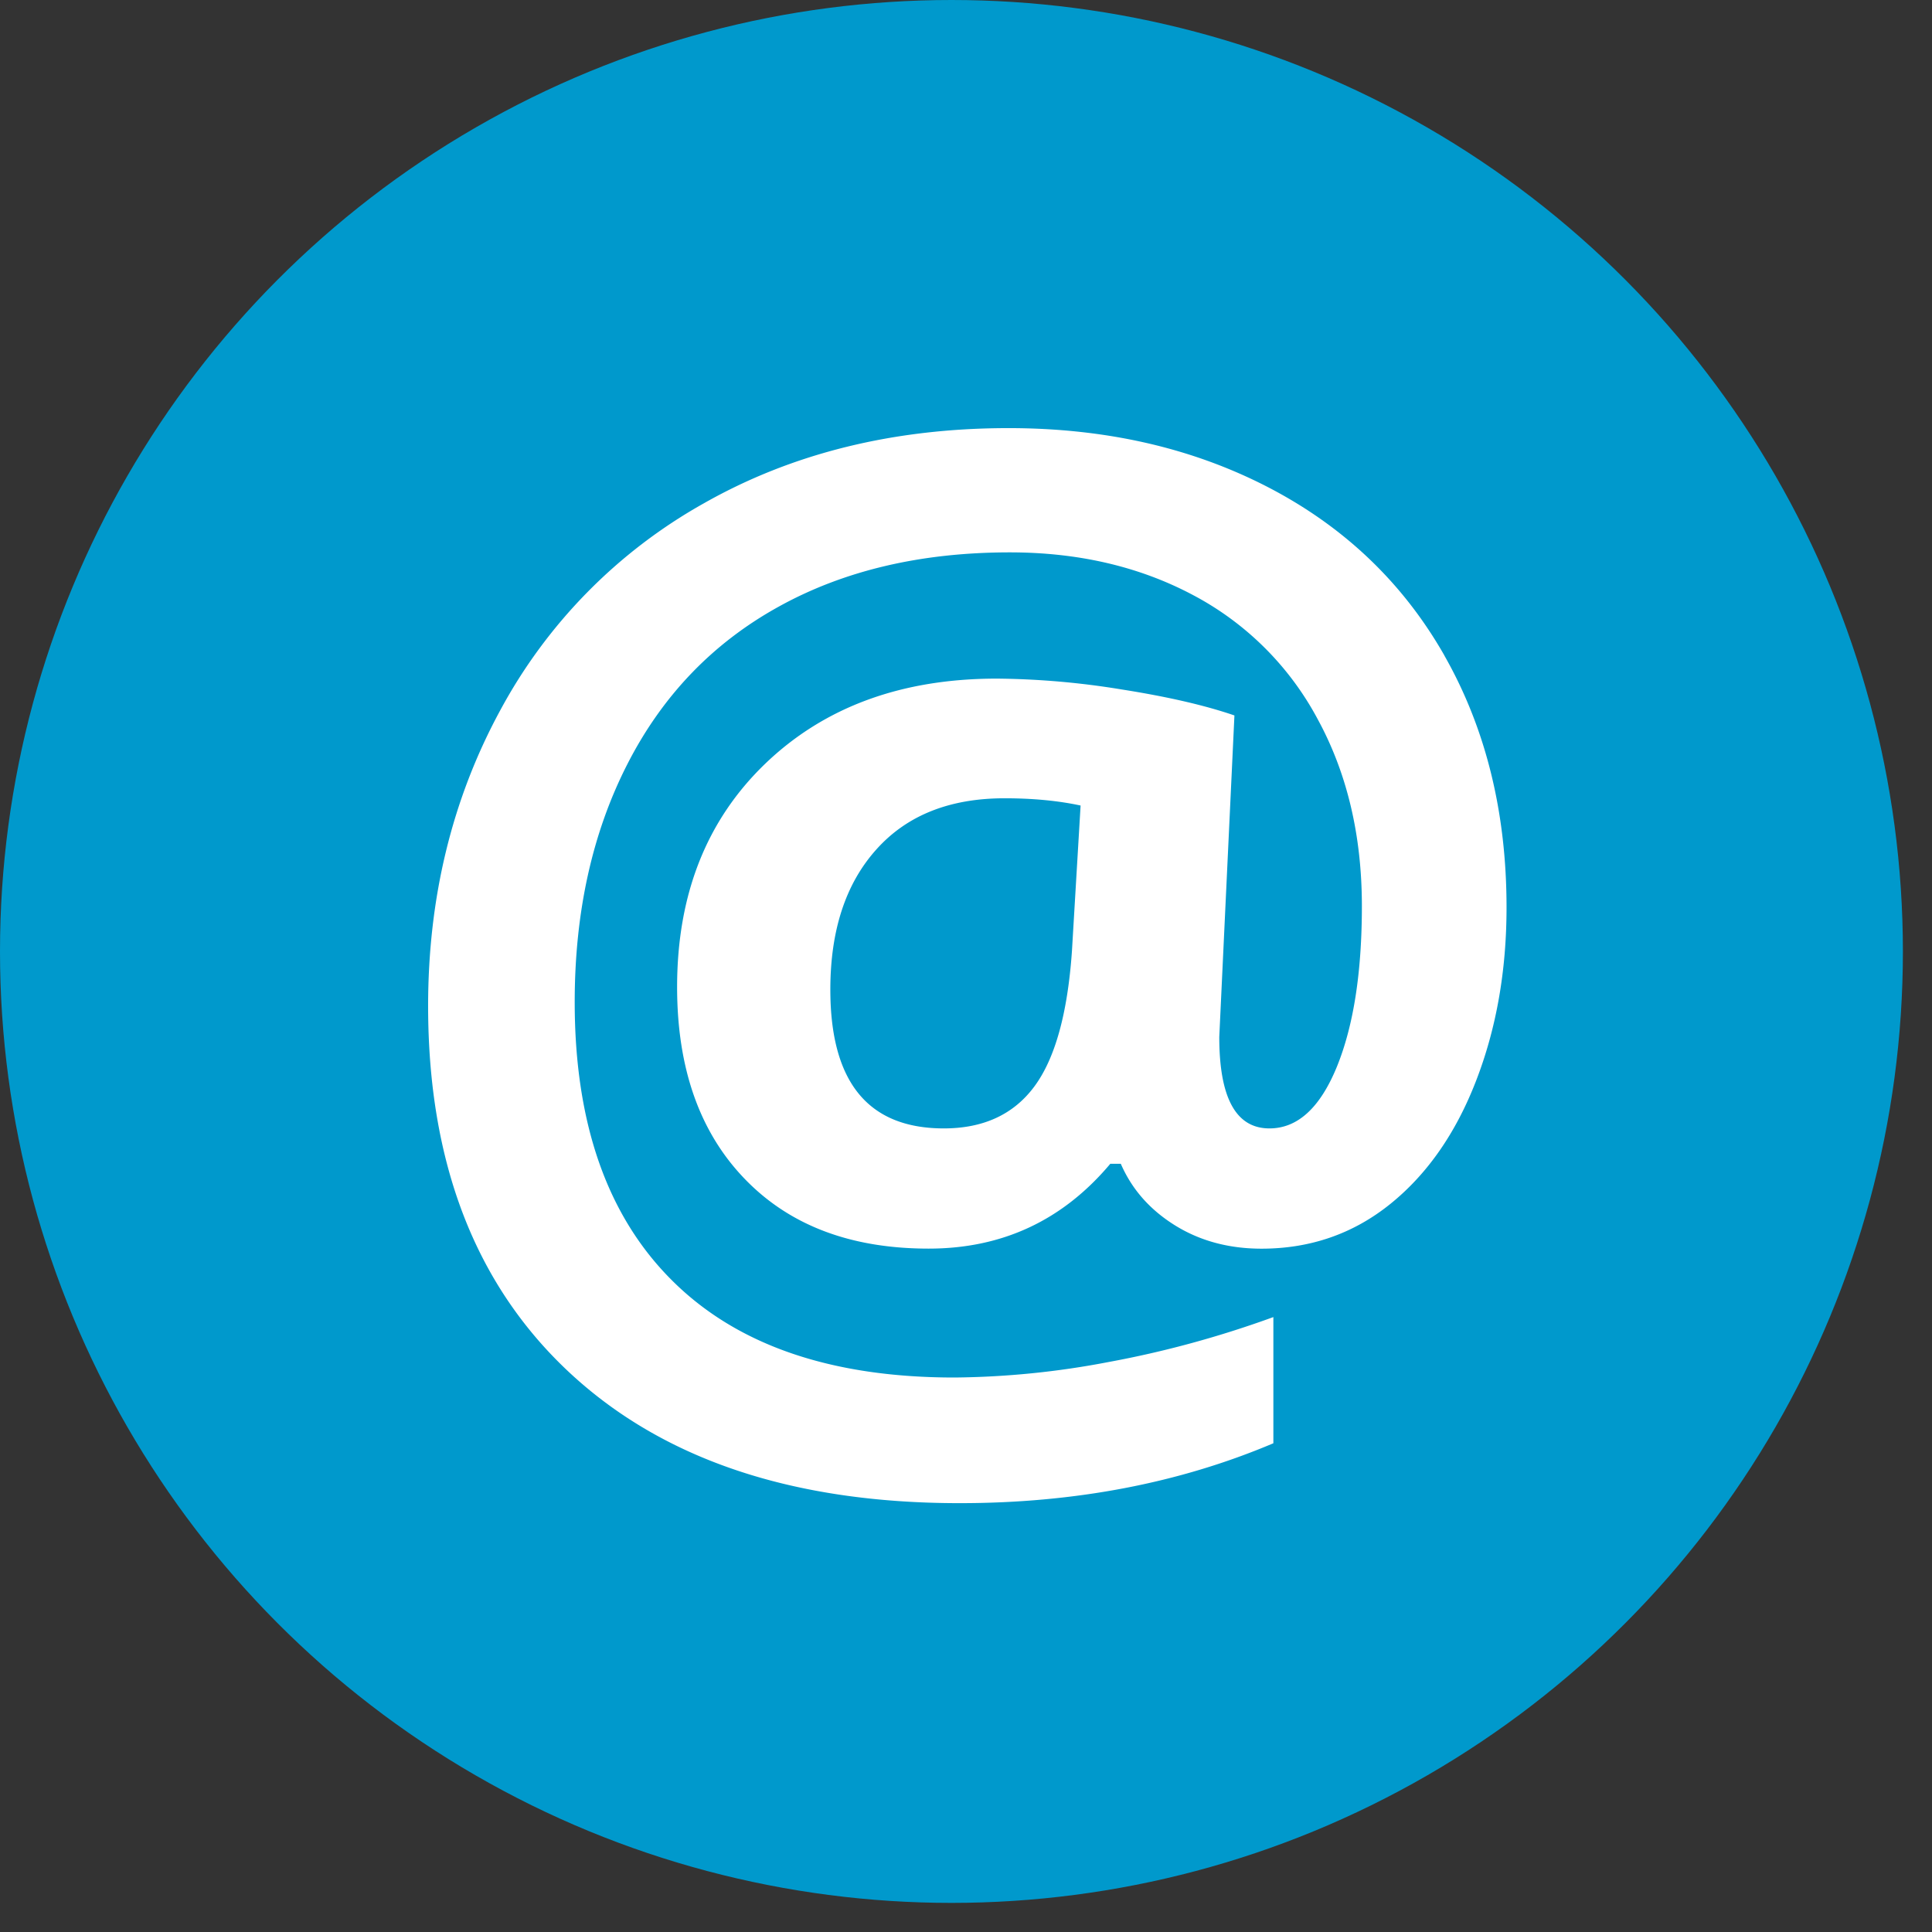
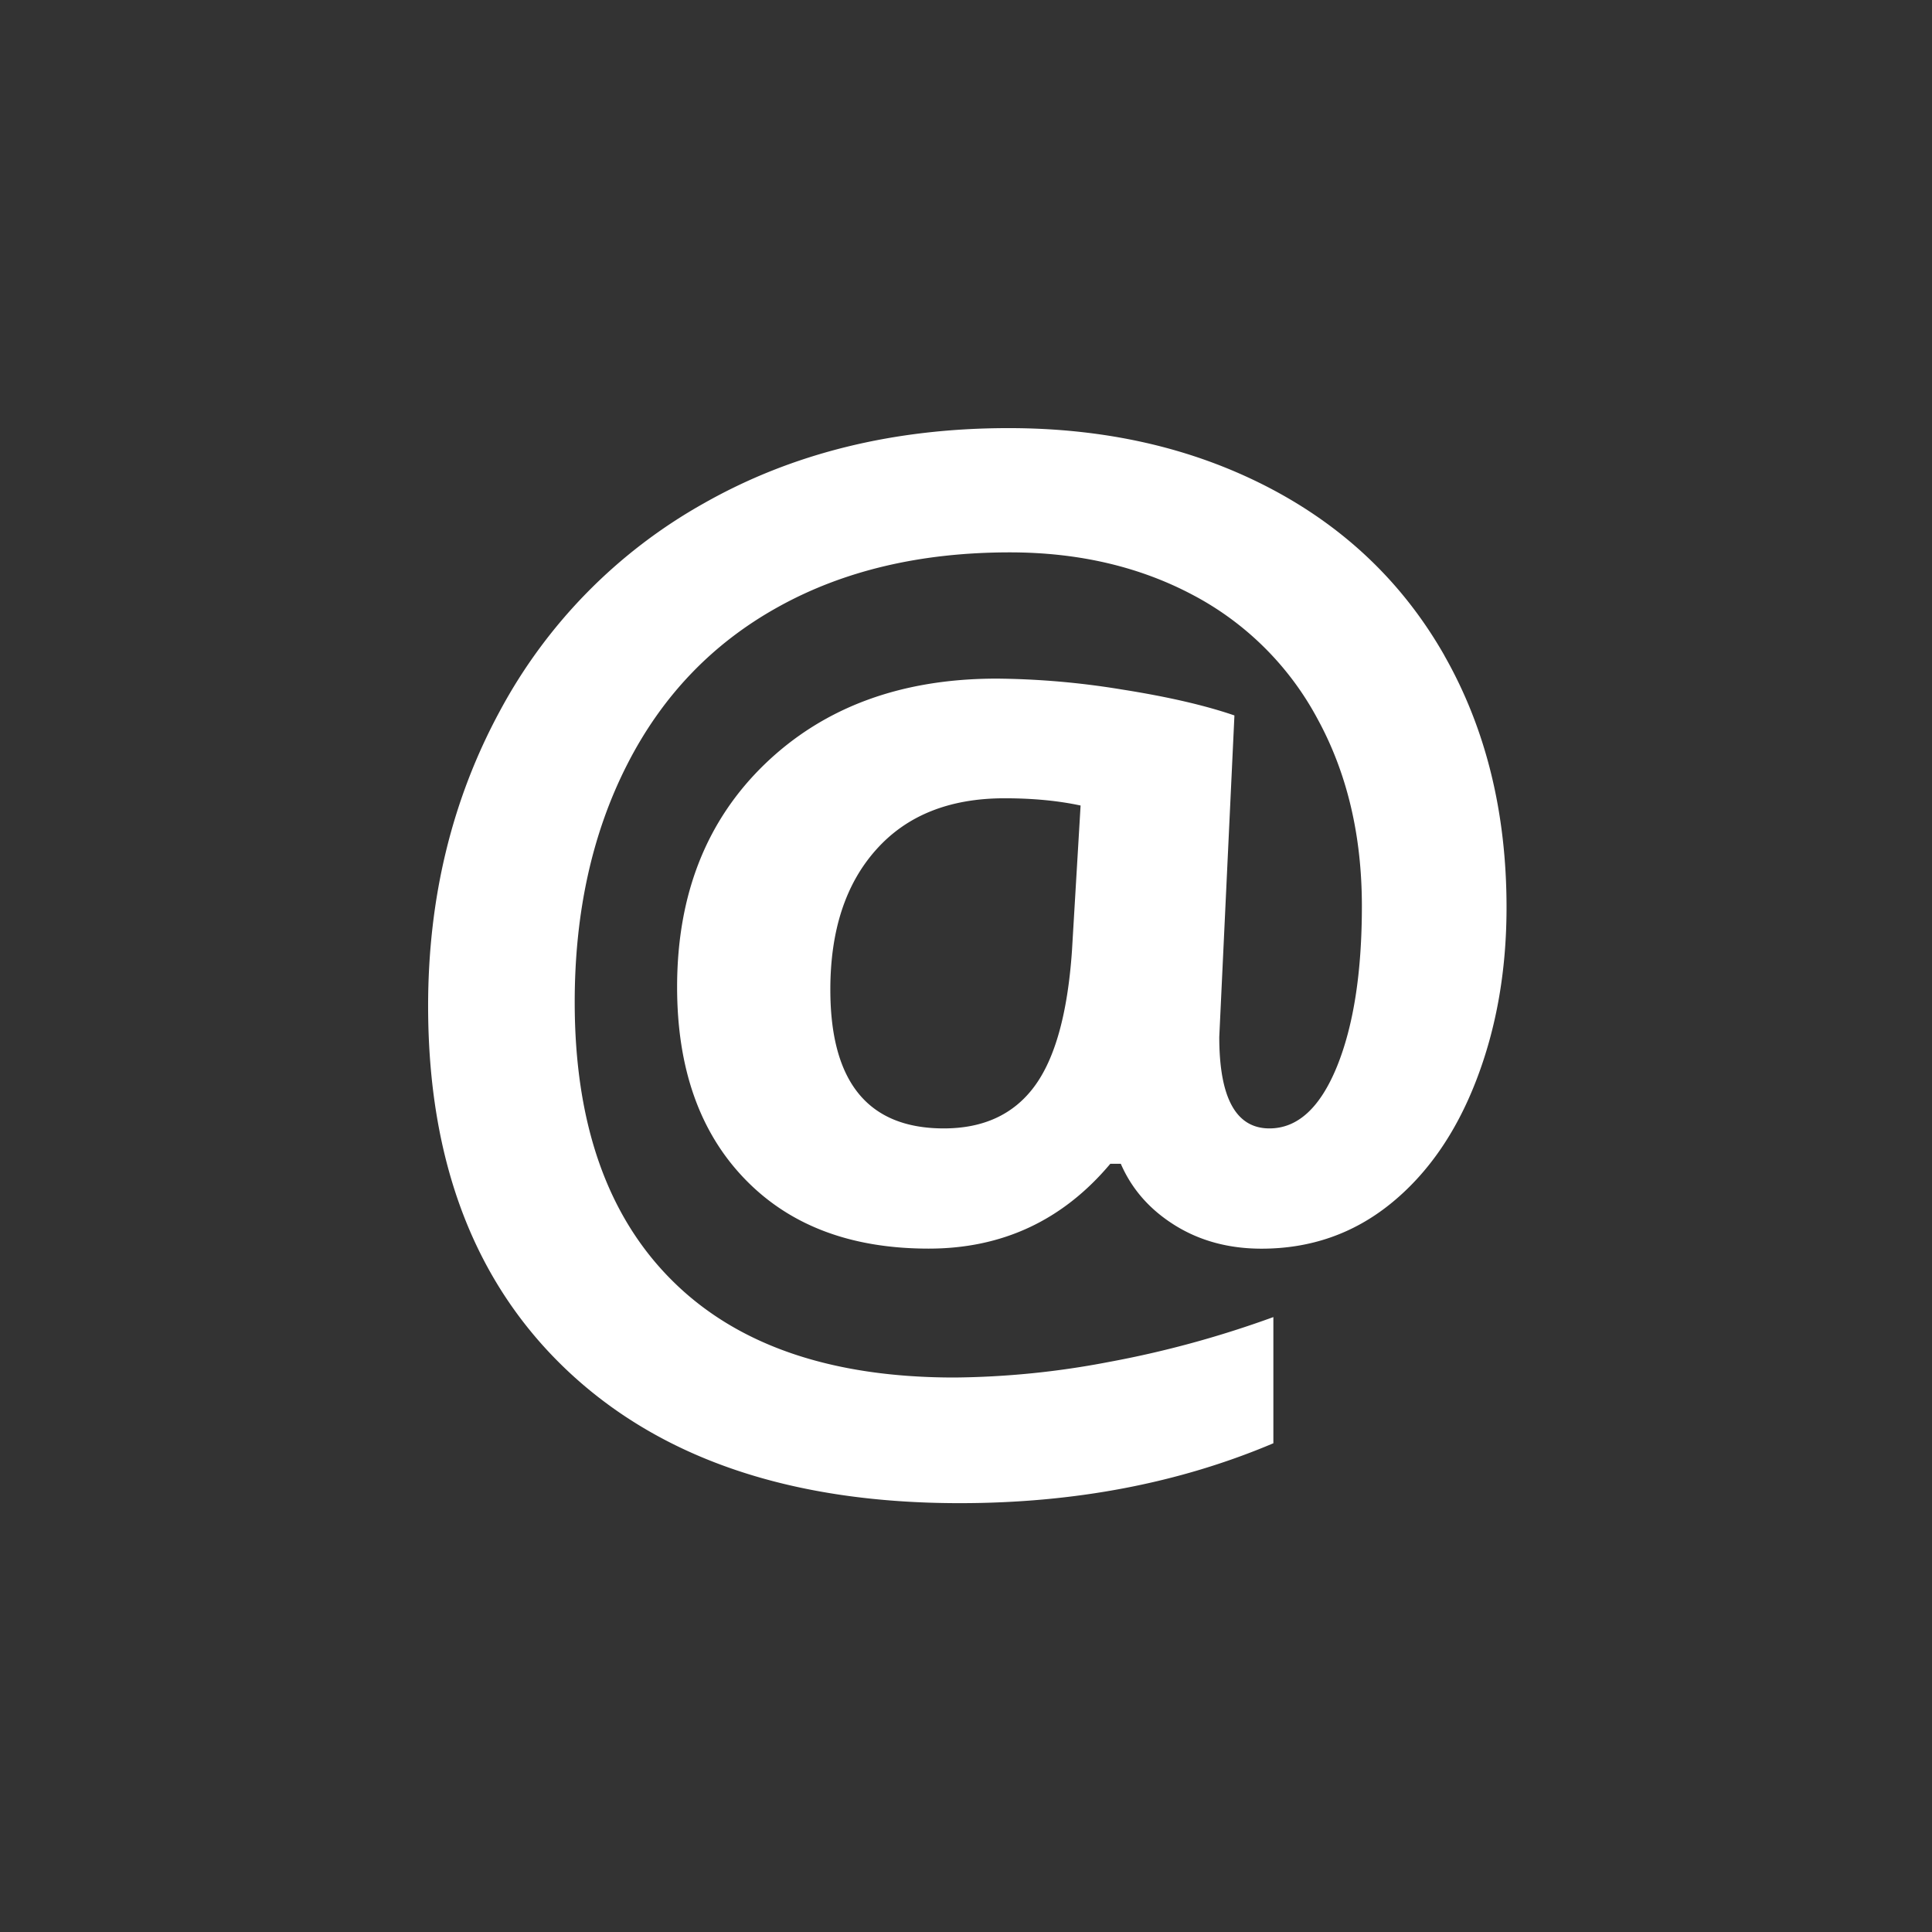
<svg xmlns="http://www.w3.org/2000/svg" width="32" height="32" viewBox="0 0 32 32">
  <rect x="0" y="0" width="32" height="32" fill="#333333" stroke="none" />
  <g fill="none" fill-rule="evenodd">
-     <circle fill="#09C" cx="15.759" cy="15.759" r="15.759" />
    <path d="M17.755 15.749c-.072 1.038-.281 1.787-.624 2.248-.342.461-.842.693-1.498.693-1.254 0-1.88-.767-1.88-2.299 0-.98.253-1.753.76-2.319.506-.567 1.215-.85 2.126-.85.468 0 .887.04 1.259.12l-.143 2.407zm6.17-4.89c-.686-1.205-1.66-2.135-2.921-2.789-1.262-.653-2.694-.979-4.3-.979-1.902 0-3.585.416-5.047 1.246a8.607 8.607 0 0 0-3.379 3.442c-.792 1.464-1.187 3.091-1.187 4.884 0 2.585.775 4.602 2.324 6.055 1.55 1.452 3.71 2.179 6.48 2.179 1.904 0 3.636-.331 5.196-.992v-2.09c-.896.326-1.808.575-2.733.745a14.11 14.11 0 0 1-2.55.256c-2.041 0-3.6-.535-4.675-1.606-1.077-1.071-1.614-2.609-1.614-4.612 0-1.488.29-2.8.87-3.937.579-1.136 1.413-2.006 2.5-2.608 1.085-.603 2.364-.904 3.838-.904 1.137 0 2.15.237 3.035.708a4.967 4.967 0 0 1 2.062 2.053c.489.896.733 1.93.733 3.098 0 1.097-.138 1.983-.415 2.663-.278.678-.65 1.019-1.116 1.019-.555 0-.831-.506-.831-1.515l.251-5.325c-.489-.168-1.11-.311-1.865-.43a13.35 13.35 0 0 0-2.072-.18c-1.575 0-2.852.468-3.83 1.405-.976.937-1.464 2.171-1.464 3.703 0 1.343.372 2.4 1.115 3.173.744.775 1.76 1.16 3.052 1.16 1.218 0 2.22-.467 3.008-1.405h.174c.183.422.482.761.898 1.02.414.257.892.386 1.433.386.808 0 1.52-.247 2.132-.74.613-.494 1.087-1.175 1.422-2.042.336-.868.504-1.825.504-2.87 0-1.576-.344-2.966-1.029-4.171z" fill="#FFF" />
  </g>
</svg>